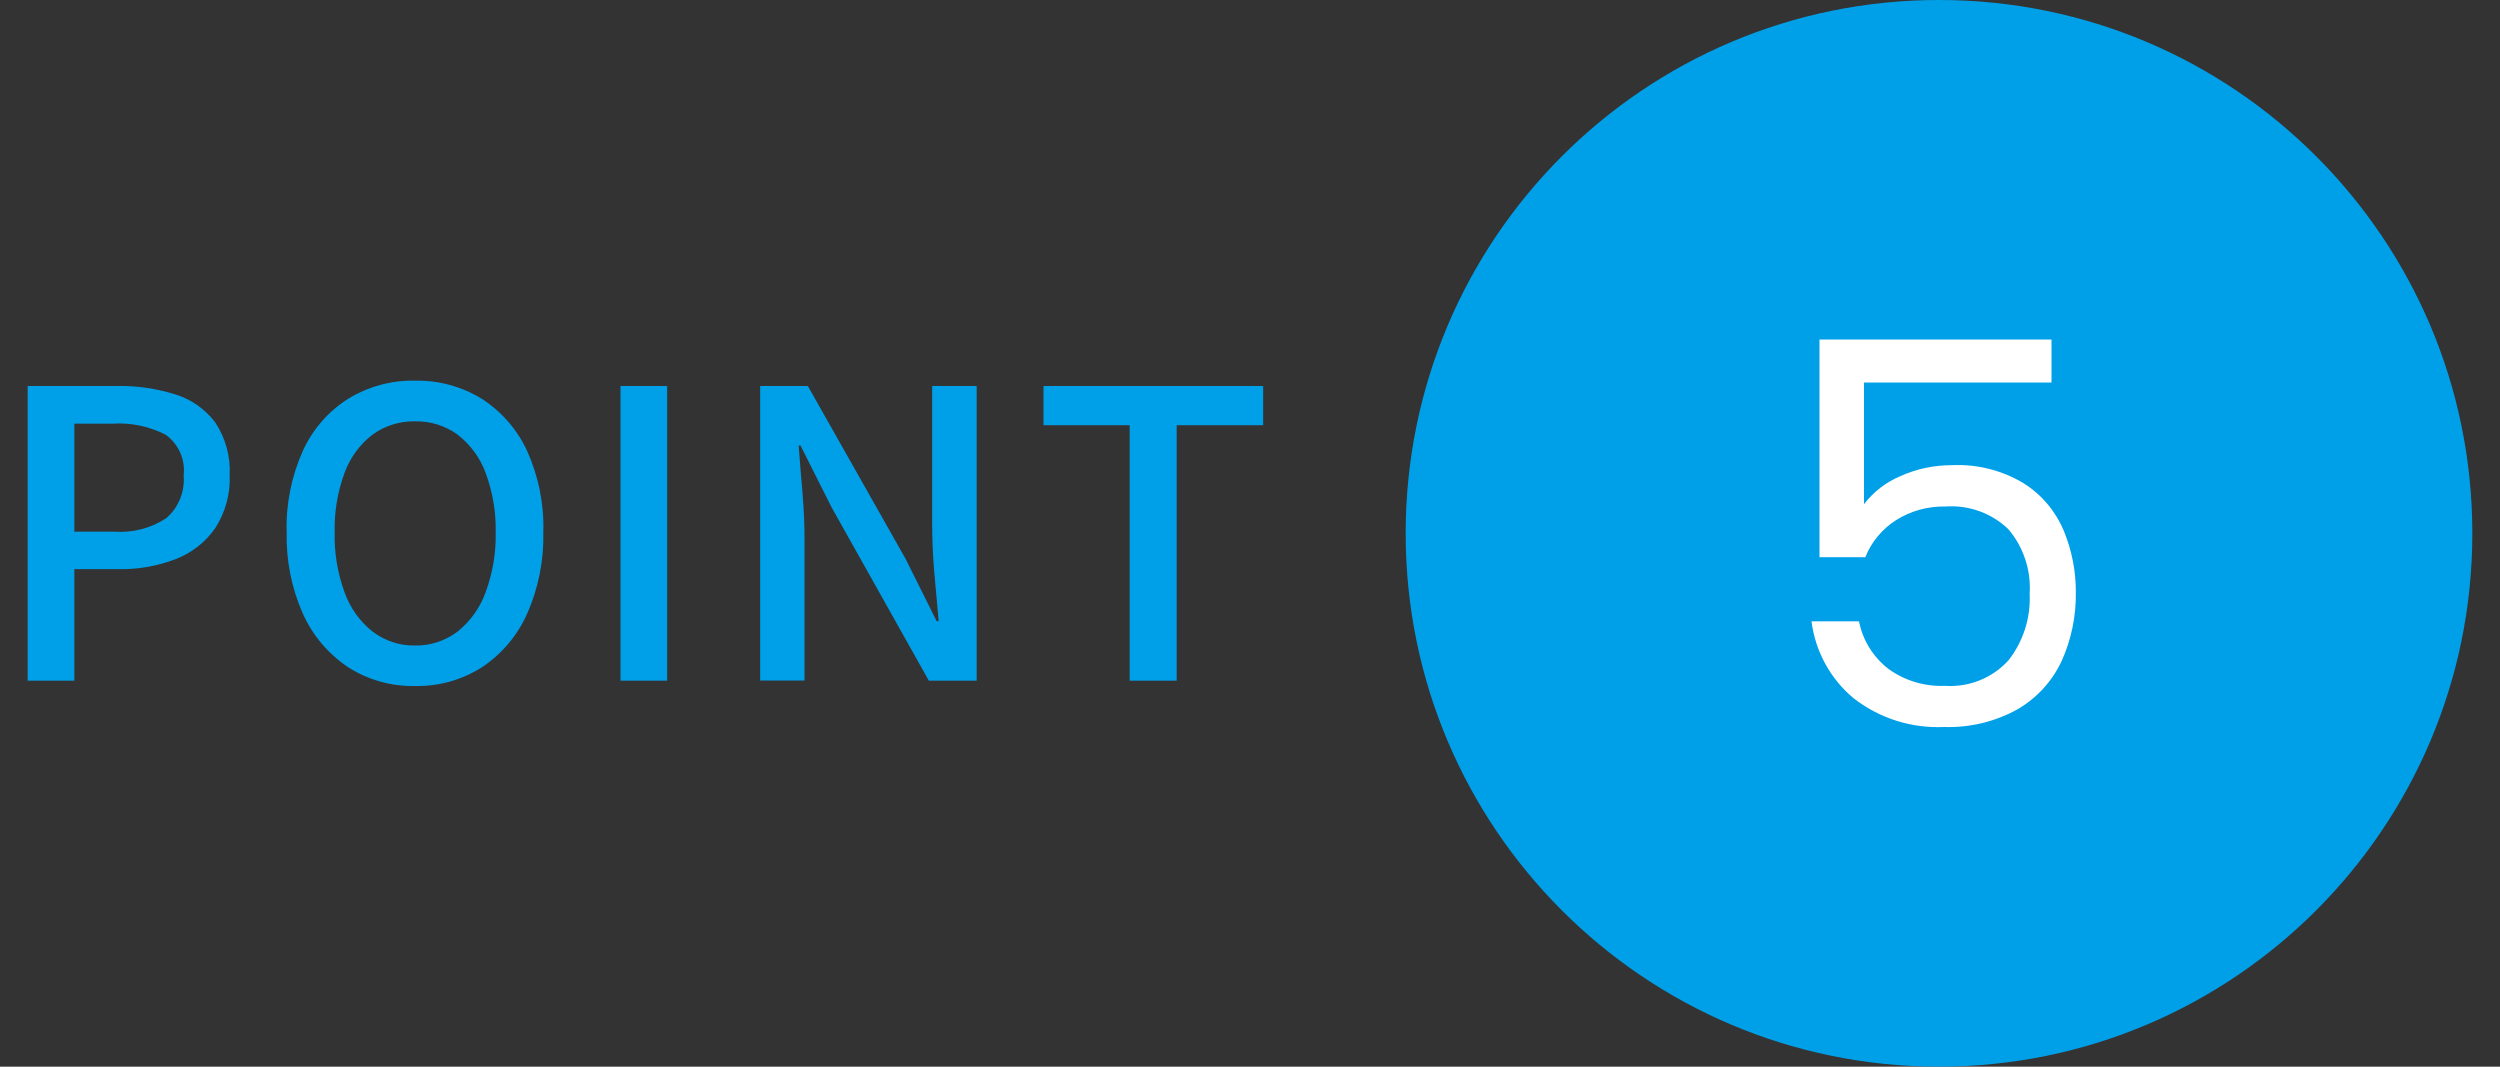
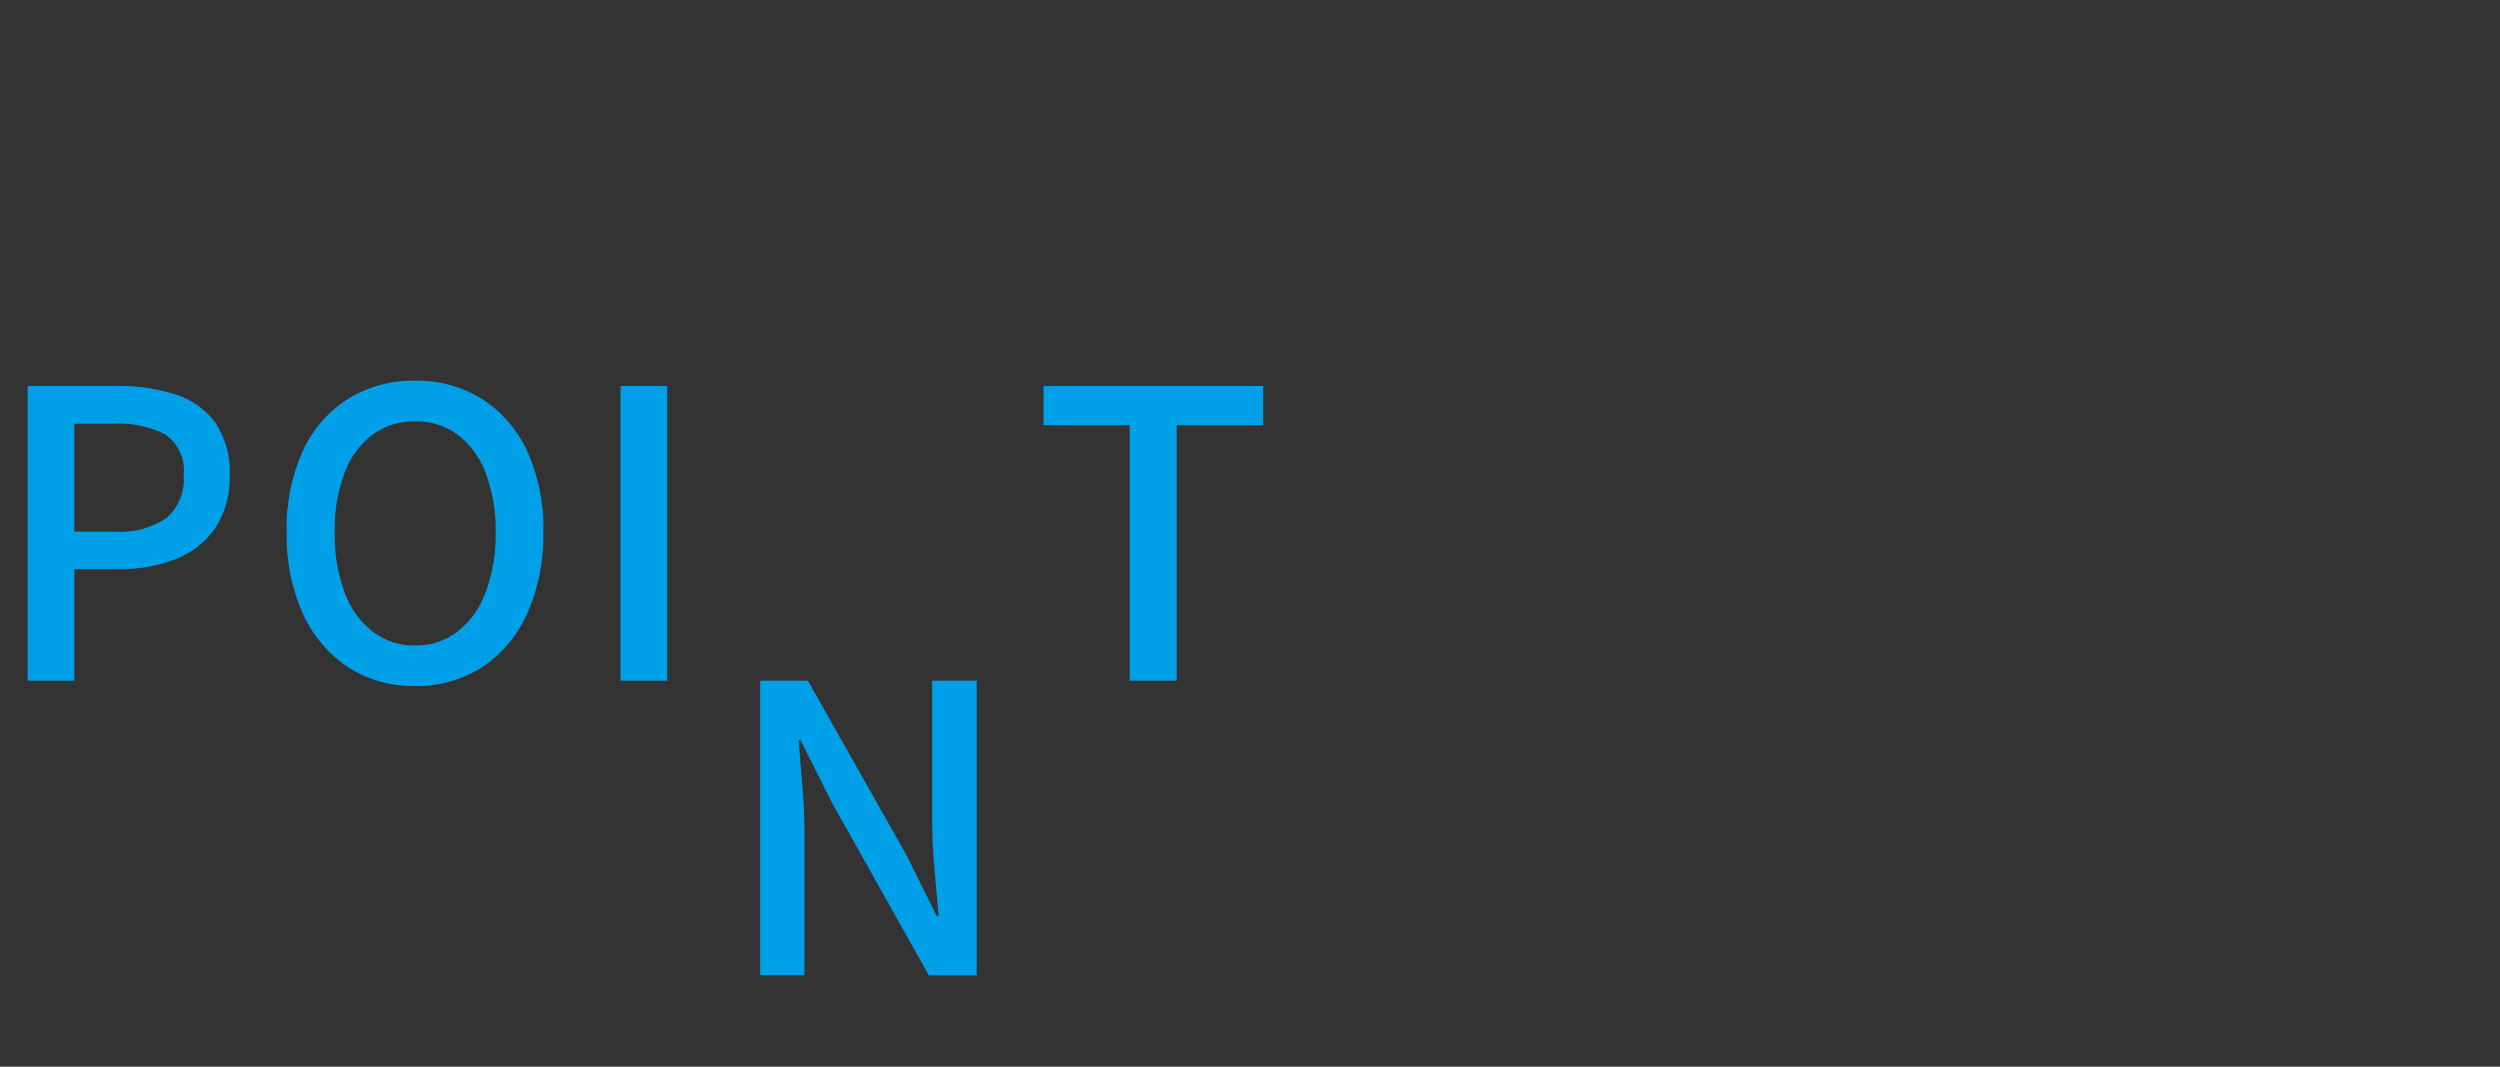
<svg xmlns="http://www.w3.org/2000/svg" viewBox="0 0 150 64">
  <rect x="0" y="0" width="150" height="64" fill="#333333" stroke="none" />
-   <path d="M116.34,0c17.67,0,32,14.33,32,32s-14.33,32-32,32-32-14.33-32-32S98.67,0,116.34,0Z" style="fill:#00a0e9" />
-   <path d="M123.08,22.95h-11.24v7.3c.57-.74,1.32-1.32,2.18-1.68.97-.44,2.03-.66,3.1-.66,1.52-.07,3.02.31,4.32,1.1,1.07.68,1.9,1.67,2.39,2.84.48,1.17.73,2.43.72,3.7.02,1.42-.27,2.83-.86,4.13-.57,1.21-1.49,2.21-2.64,2.88-1.34.74-2.86,1.11-4.4,1.06-1.96.09-3.89-.52-5.44-1.73-1.39-1.16-2.29-2.81-2.52-4.61h2.85c.22,1.13.85,2.14,1.76,2.85.98.71,2.18,1.07,3.39,1.02,1.44.1,2.84-.46,3.81-1.52.9-1.14,1.35-2.57,1.28-4.02.09-1.4-.37-2.79-1.28-3.86-1.01-.97-2.38-1.46-3.78-1.36-1.05-.02-2.07.26-2.96.82-.83.53-1.48,1.31-1.84,2.22h-2.75v-13.06h13.92v2.58Z" style="fill:#fff" />
-   <path d="M1.66,40.84v-17.68h5.37c1.19-.02,2.37.15,3.5.51.95.29,1.78.88,2.38,1.67.62.94.93,2.05.87,3.17.05,1.12-.26,2.23-.86,3.17-.58.84-1.41,1.49-2.36,1.86-1.09.42-2.26.63-3.43.61h-2.67v6.69H1.66ZM4.46,31.9h2.41c1.1.08,2.21-.21,3.12-.82.73-.64,1.11-1.59,1.03-2.56.11-.94-.3-1.87-1.07-2.43-.98-.51-2.09-.74-3.19-.67h-2.3v6.48ZM24.9,41.16c-1.41.03-2.81-.36-4-1.12-1.19-.79-2.13-1.9-2.72-3.2-.69-1.55-1.02-3.23-.98-4.92-.05-1.68.29-3.35.98-4.89.59-1.28,1.53-2.36,2.72-3.11,1.2-.73,2.59-1.11,4-1.08,1.41-.03,2.81.35,4.01,1.09,1.18.76,2.12,1.84,2.71,3.11.69,1.53,1.03,3.2.98,4.88.04,1.69-.29,3.37-.98,4.92-.58,1.3-1.52,2.41-2.71,3.2-1.2.76-2.59,1.15-4.01,1.12ZM24.9,38.73c.92.02,1.82-.28,2.56-.84.77-.62,1.35-1.44,1.68-2.36.42-1.15.63-2.37.6-3.59.03-1.21-.18-2.42-.6-3.56-.33-.91-.92-1.71-1.68-2.3-.74-.54-1.64-.82-2.56-.8-.91-.02-1.81.26-2.55.8-.77.59-1.35,1.39-1.68,2.3-.42,1.14-.62,2.35-.59,3.56-.03,1.22.17,2.44.59,3.59.33.93.91,1.75,1.68,2.36.73.56,1.63.86,2.55.84ZM37.23,40.84v-17.68h2.8v17.68h-2.8ZM45.61,40.84v-17.68h2.86l5.87,10.38,1.86,3.73h.12c-.08-.9-.17-1.86-.26-2.89s-.13-2.01-.13-2.97v-8.25h2.67v17.68h-2.87l-5.84-10.41-1.86-3.7h-.11c.07.91.14,1.87.23,2.85.08.99.13,1.97.12,2.94v8.31h-2.66,0ZM67.78,40.84v-15.33h-5.17v-2.35h13.18v2.35h-5.19v15.33h-2.82Z" style="fill:#00a0e9" />
-   <rect width="150" height="64" style="fill:none" />
+   <path d="M1.66,40.84v-17.68h5.37c1.19-.02,2.37.15,3.5.51.95.29,1.78.88,2.38,1.67.62.94.93,2.05.87,3.17.05,1.12-.26,2.23-.86,3.17-.58.84-1.41,1.49-2.36,1.86-1.09.42-2.26.63-3.43.61h-2.67v6.69H1.66ZM4.46,31.9h2.41c1.1.08,2.21-.21,3.12-.82.73-.64,1.11-1.59,1.03-2.56.11-.94-.3-1.87-1.07-2.43-.98-.51-2.09-.74-3.19-.67h-2.3v6.48ZM24.9,41.16c-1.41.03-2.81-.36-4-1.12-1.19-.79-2.13-1.9-2.72-3.2-.69-1.55-1.02-3.23-.98-4.92-.05-1.68.29-3.35.98-4.89.59-1.28,1.53-2.36,2.72-3.11,1.2-.73,2.59-1.11,4-1.08,1.41-.03,2.81.35,4.01,1.09,1.18.76,2.12,1.84,2.71,3.11.69,1.53,1.03,3.2.98,4.88.04,1.69-.29,3.37-.98,4.92-.58,1.3-1.52,2.41-2.71,3.2-1.2.76-2.59,1.15-4.01,1.12ZM24.9,38.73c.92.02,1.82-.28,2.56-.84.77-.62,1.35-1.44,1.68-2.36.42-1.15.63-2.37.6-3.59.03-1.21-.18-2.42-.6-3.56-.33-.91-.92-1.71-1.68-2.3-.74-.54-1.64-.82-2.56-.8-.91-.02-1.81.26-2.55.8-.77.59-1.35,1.39-1.68,2.3-.42,1.14-.62,2.35-.59,3.56-.03,1.22.17,2.44.59,3.59.33.93.91,1.75,1.68,2.36.73.56,1.63.86,2.55.84ZM37.23,40.84v-17.68h2.8v17.68h-2.8ZM45.61,40.84h2.86l5.87,10.38,1.86,3.73h.12c-.08-.9-.17-1.86-.26-2.89s-.13-2.01-.13-2.97v-8.25h2.67v17.68h-2.87l-5.84-10.41-1.86-3.7h-.11c.07.91.14,1.87.23,2.85.08.99.13,1.97.12,2.94v8.31h-2.66,0ZM67.78,40.84v-15.33h-5.17v-2.35h13.18v2.35h-5.19v15.33h-2.82Z" style="fill:#00a0e9" />
</svg>